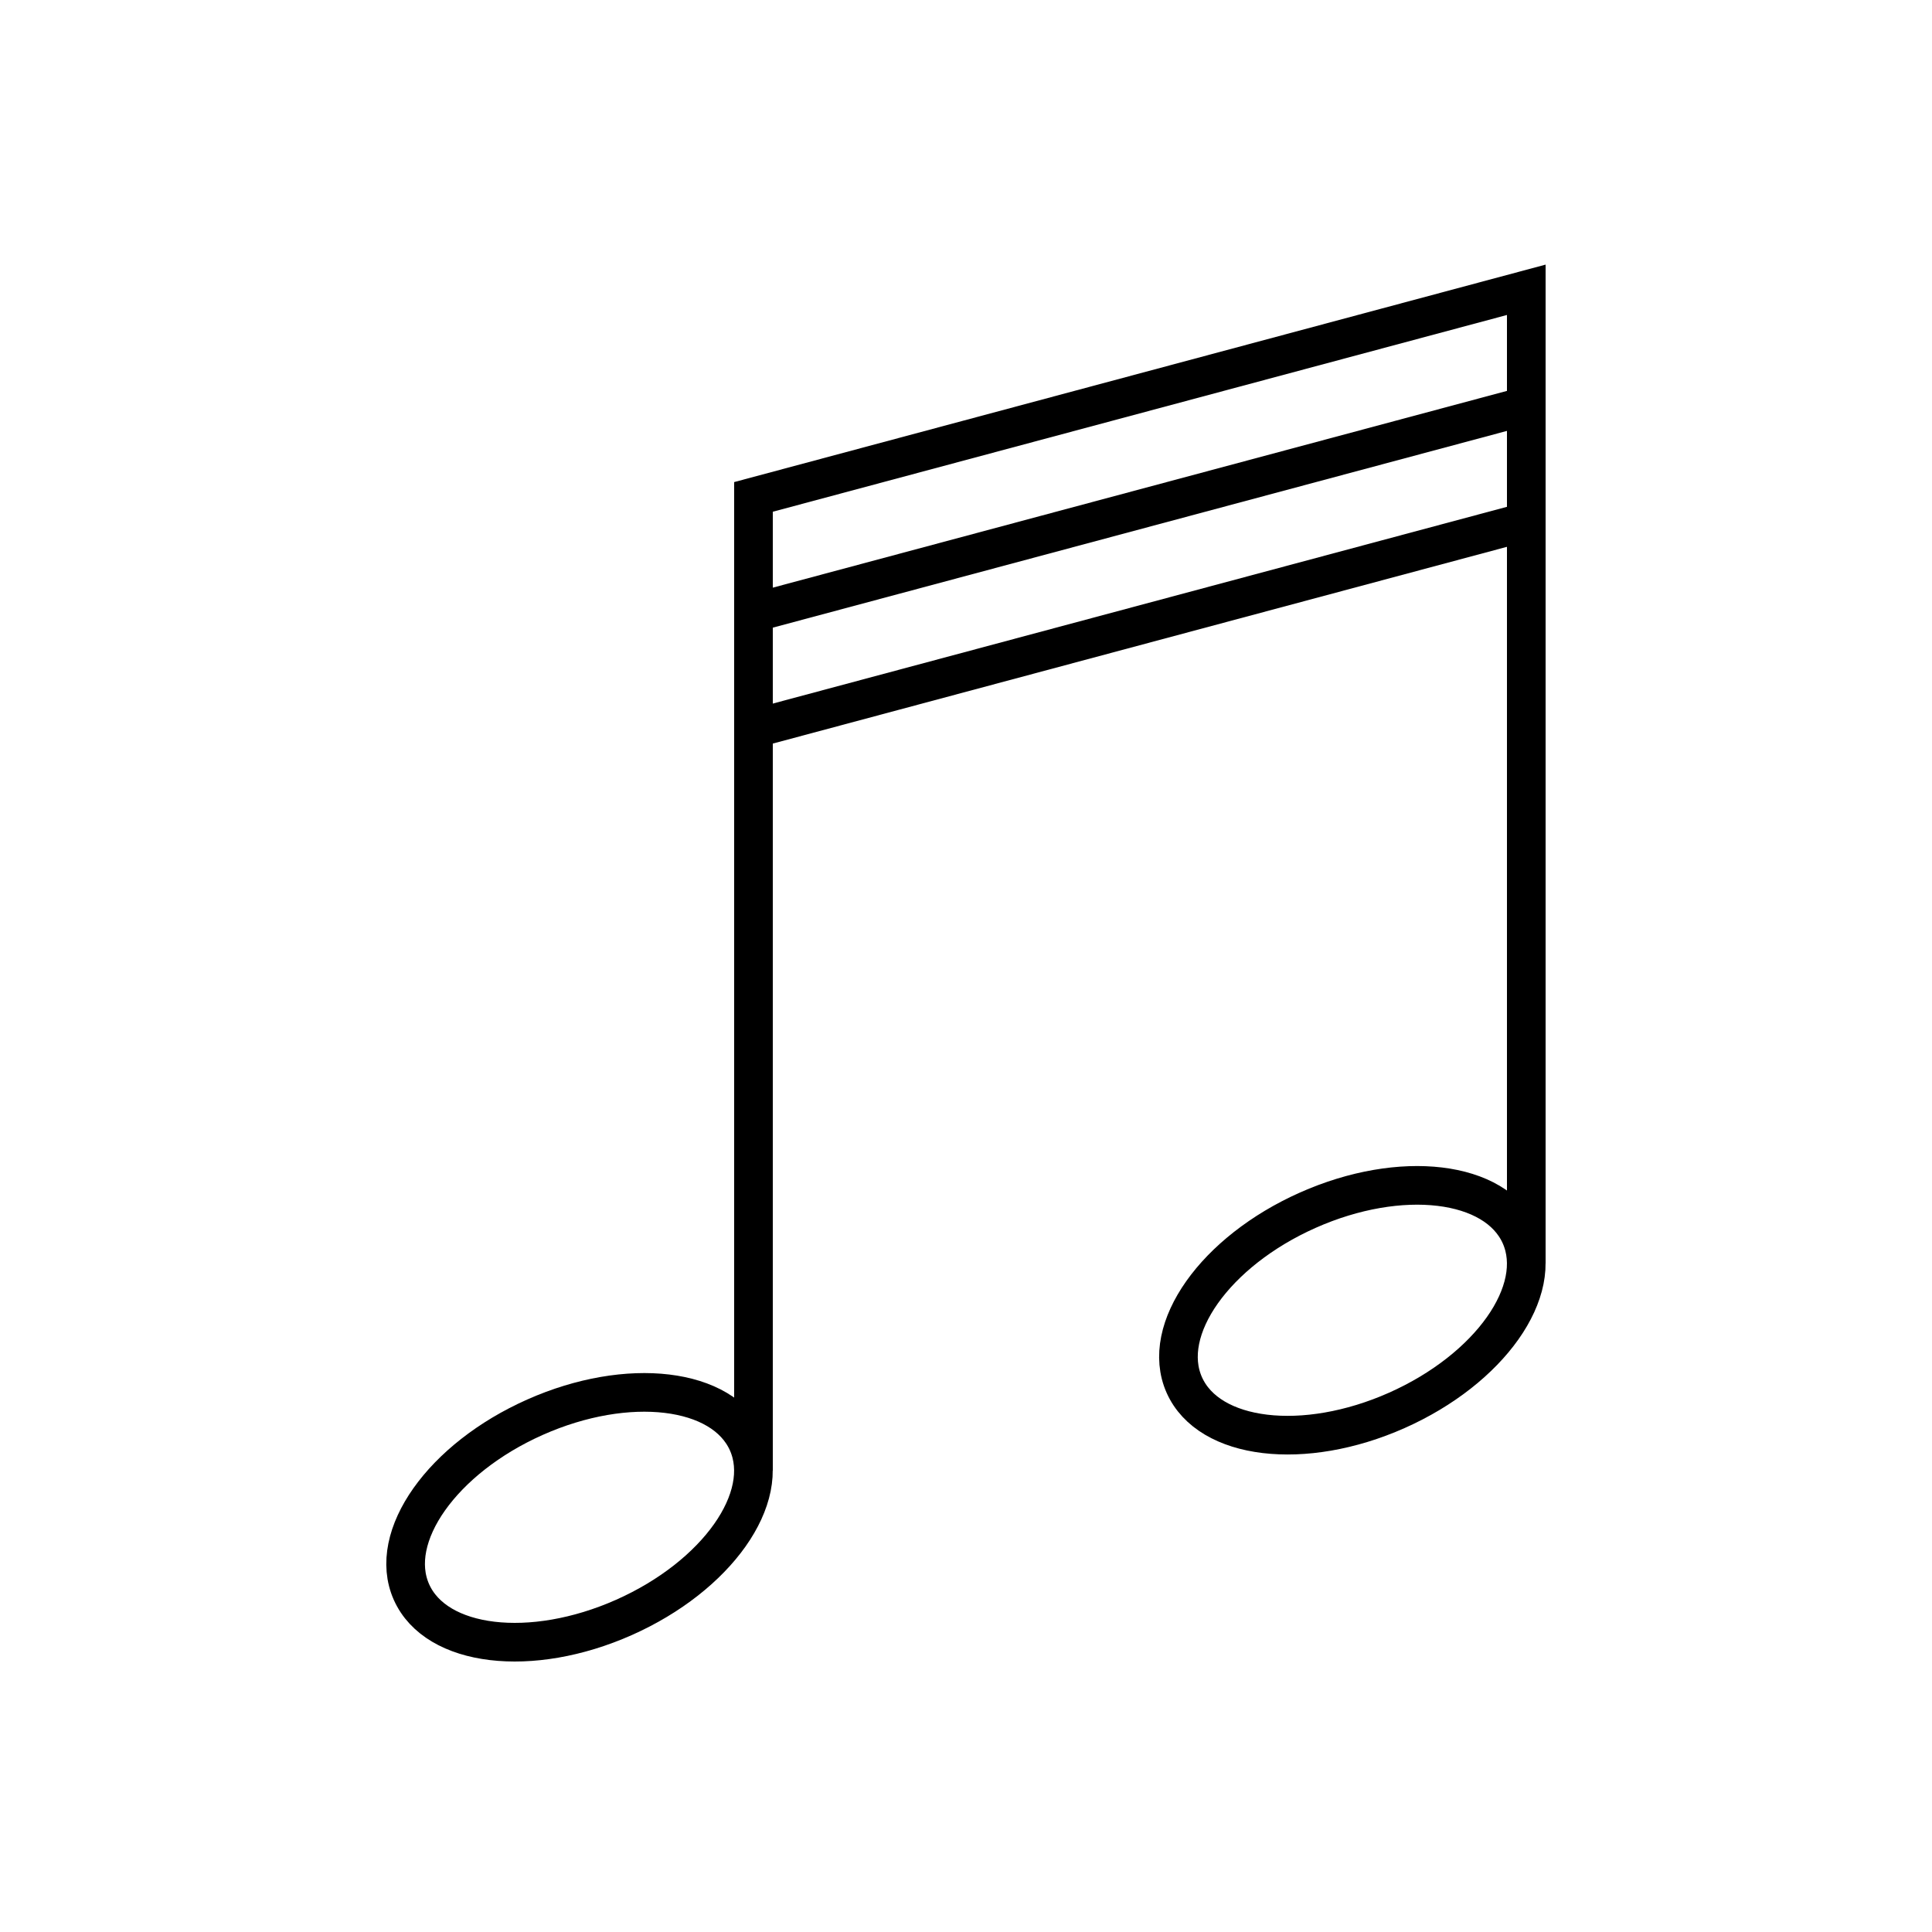
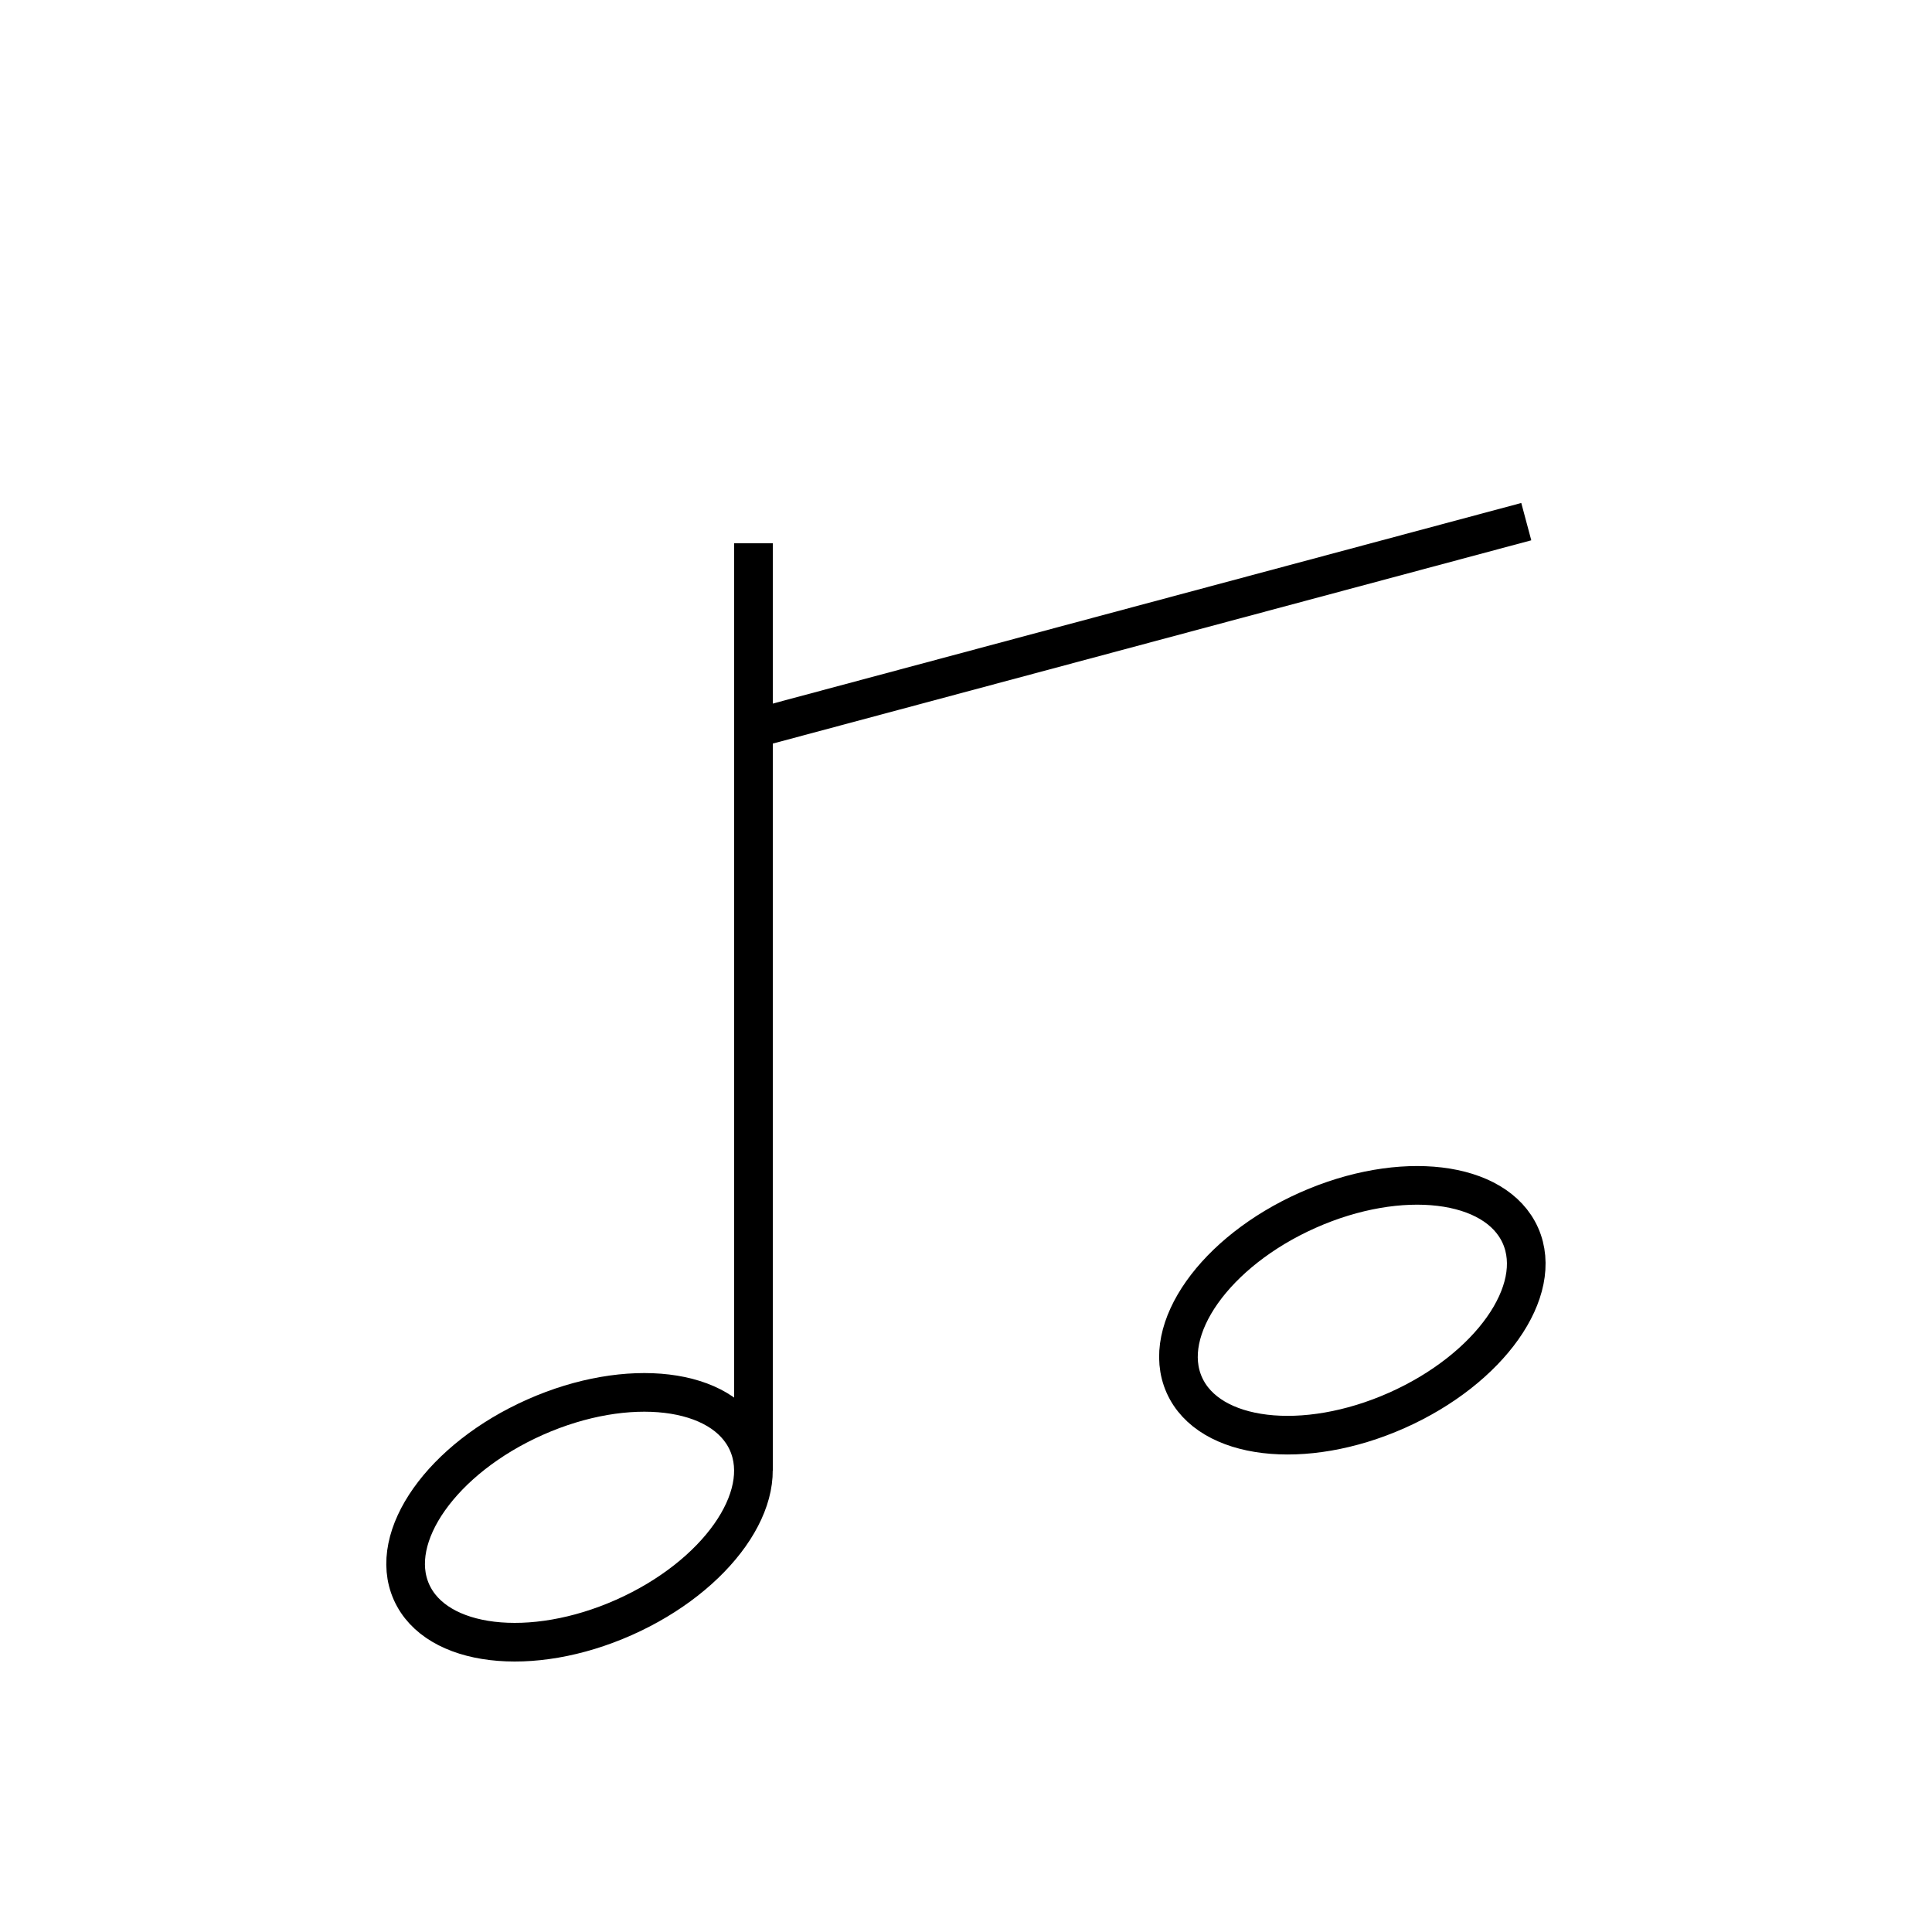
<svg xmlns="http://www.w3.org/2000/svg" id="_レイヤー_2" data-name="レイヤー 2" viewBox="0 0 200 200">
  <defs>
    <style>
      .cls-1 {
        fill: none;
        stroke: #000;
        stroke-miterlimit: 10;
        stroke-width: 4px;
      }
    </style>
  </defs>
  <ellipse class="cls-1" cx="60" cy="157.06" rx="19.04" ry="11.34" transform="translate(-58.62 37.91) rotate(-23.96)" />
  <line class="cls-1" x1="78" y1="152.24" x2="78" y2="56.24" />
  <ellipse class="cls-1" cx="140" cy="135.63" rx="19.04" ry="11.34" transform="translate(-43.02 68.55) rotate(-23.96)" />
-   <line class="cls-1" x1="158" y1="130.8" x2="158" y2="34.8" />
-   <polygon class="cls-1" points="158 42 78 63.44 78 51.44 158 30 158 42" />
  <line class="cls-1" x1="78" y1="75.44" x2="158" y2="54" />
</svg>